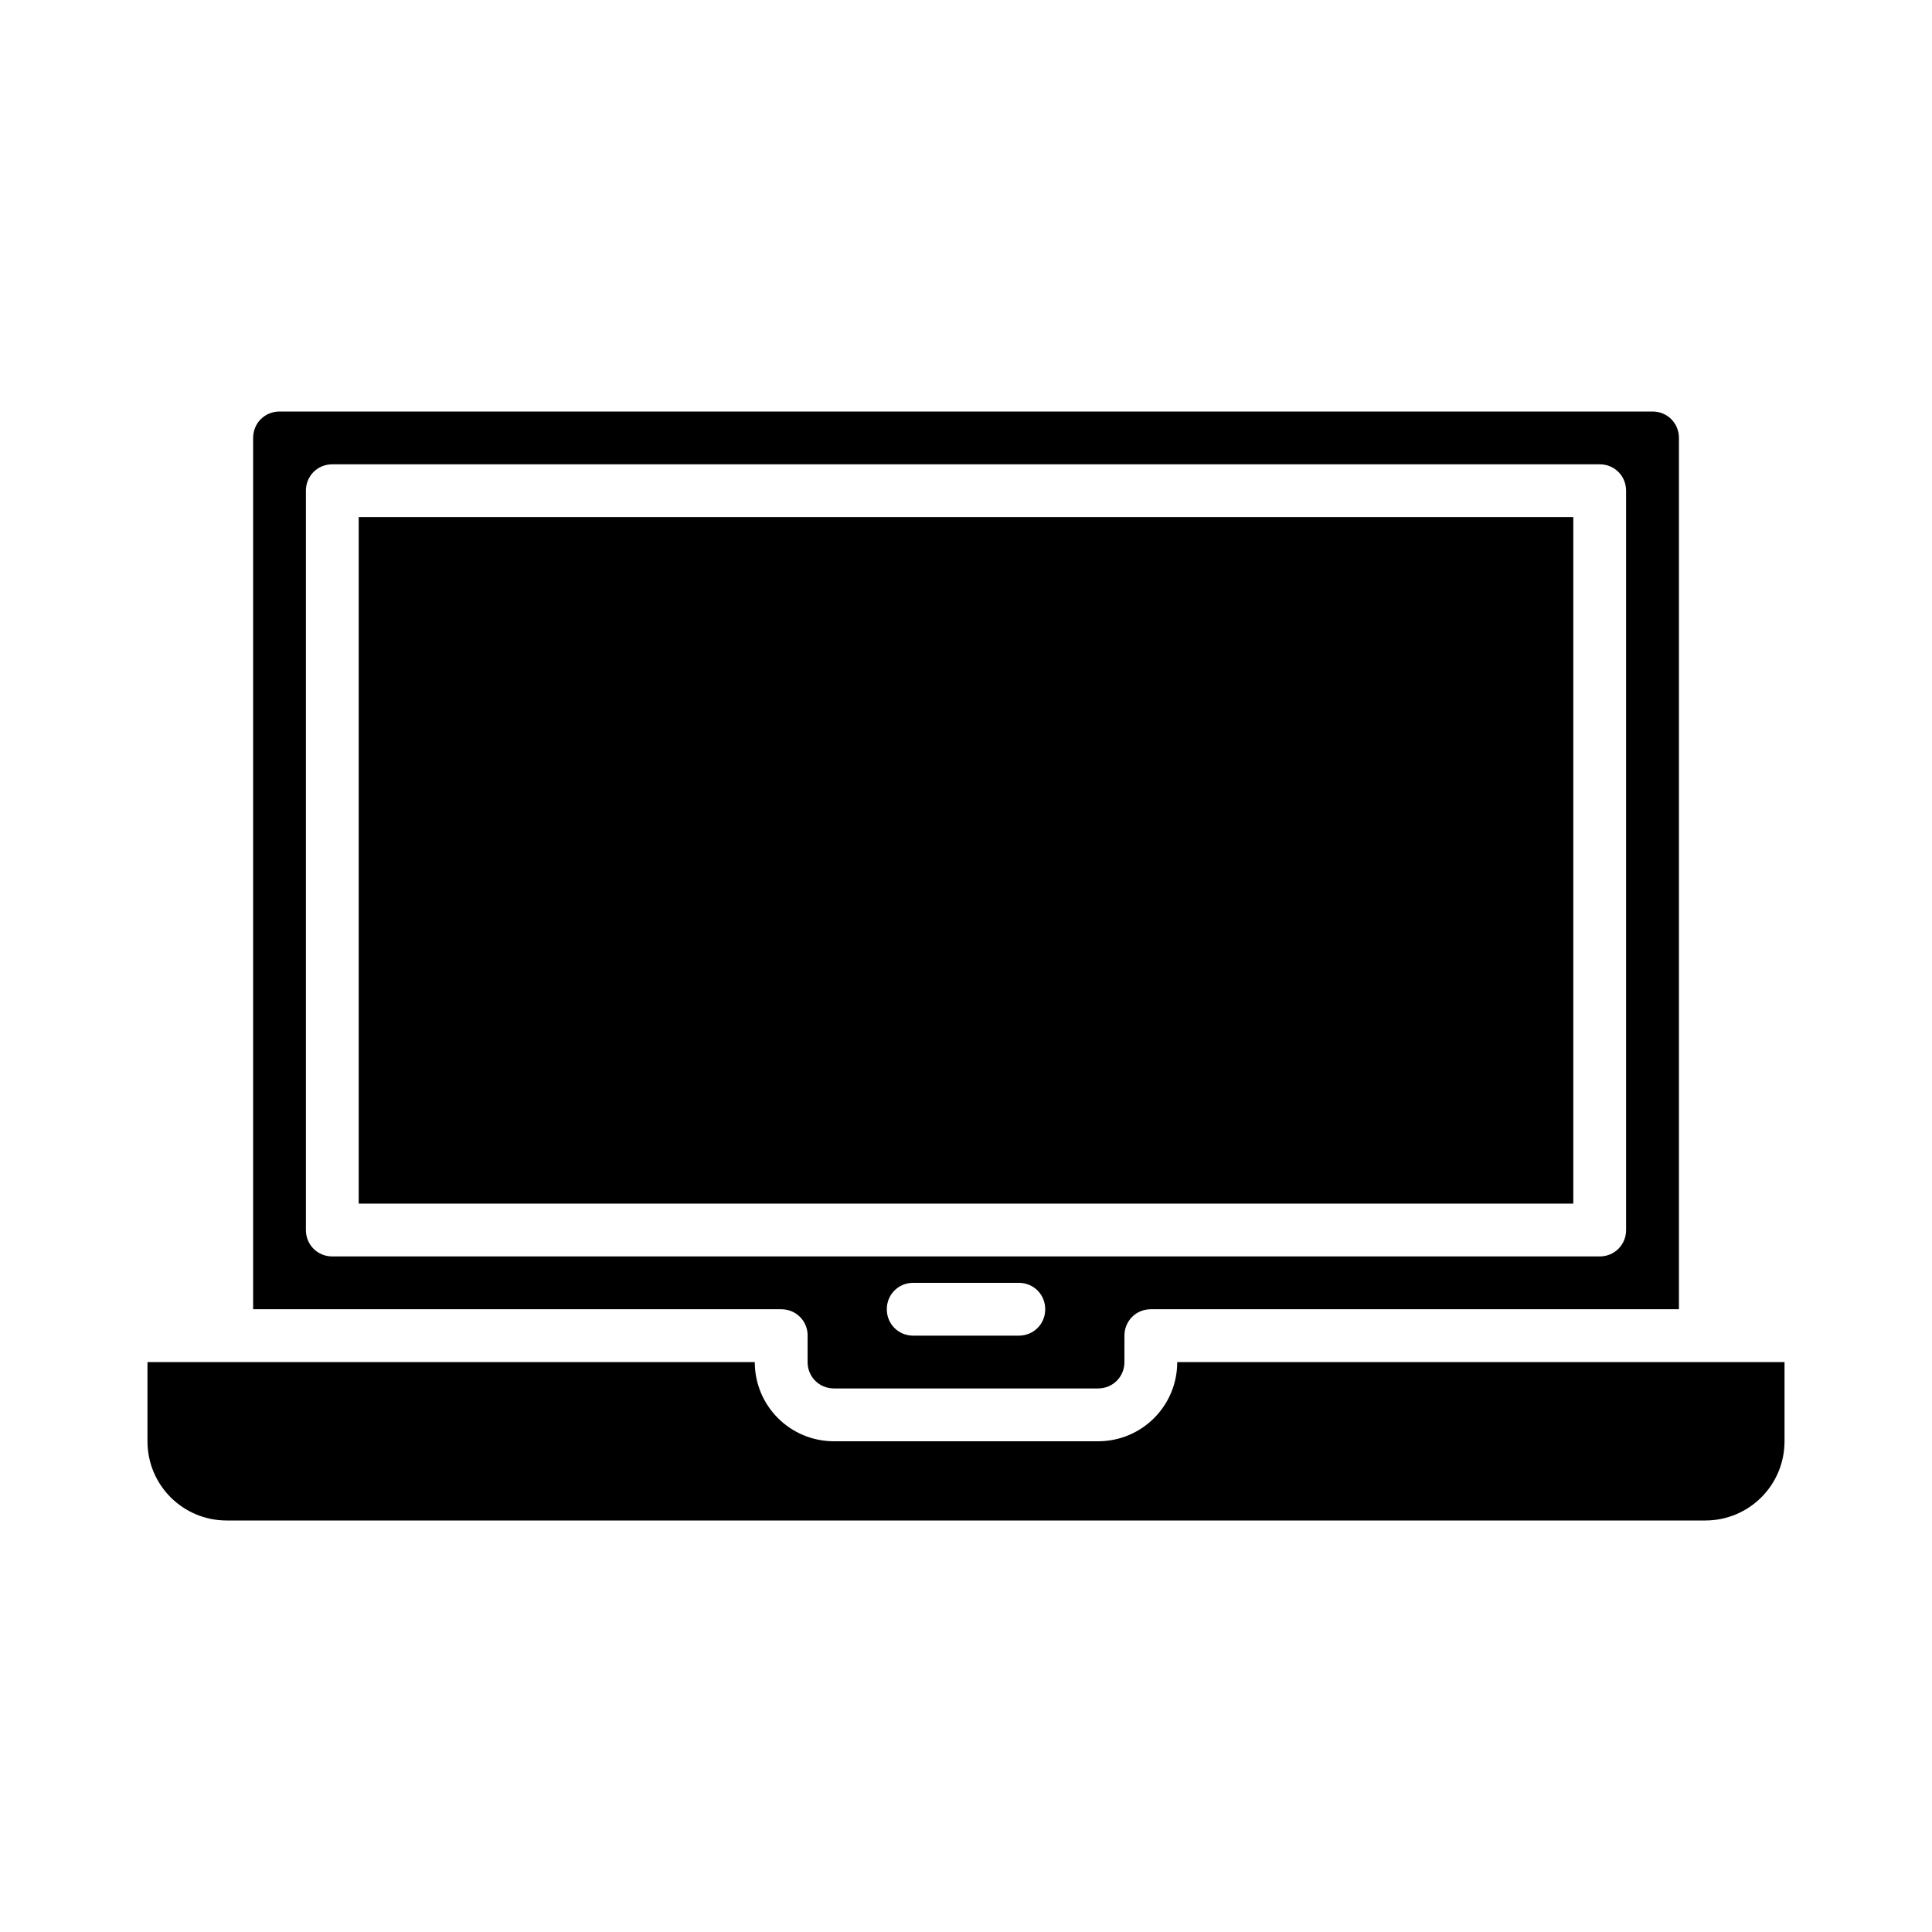
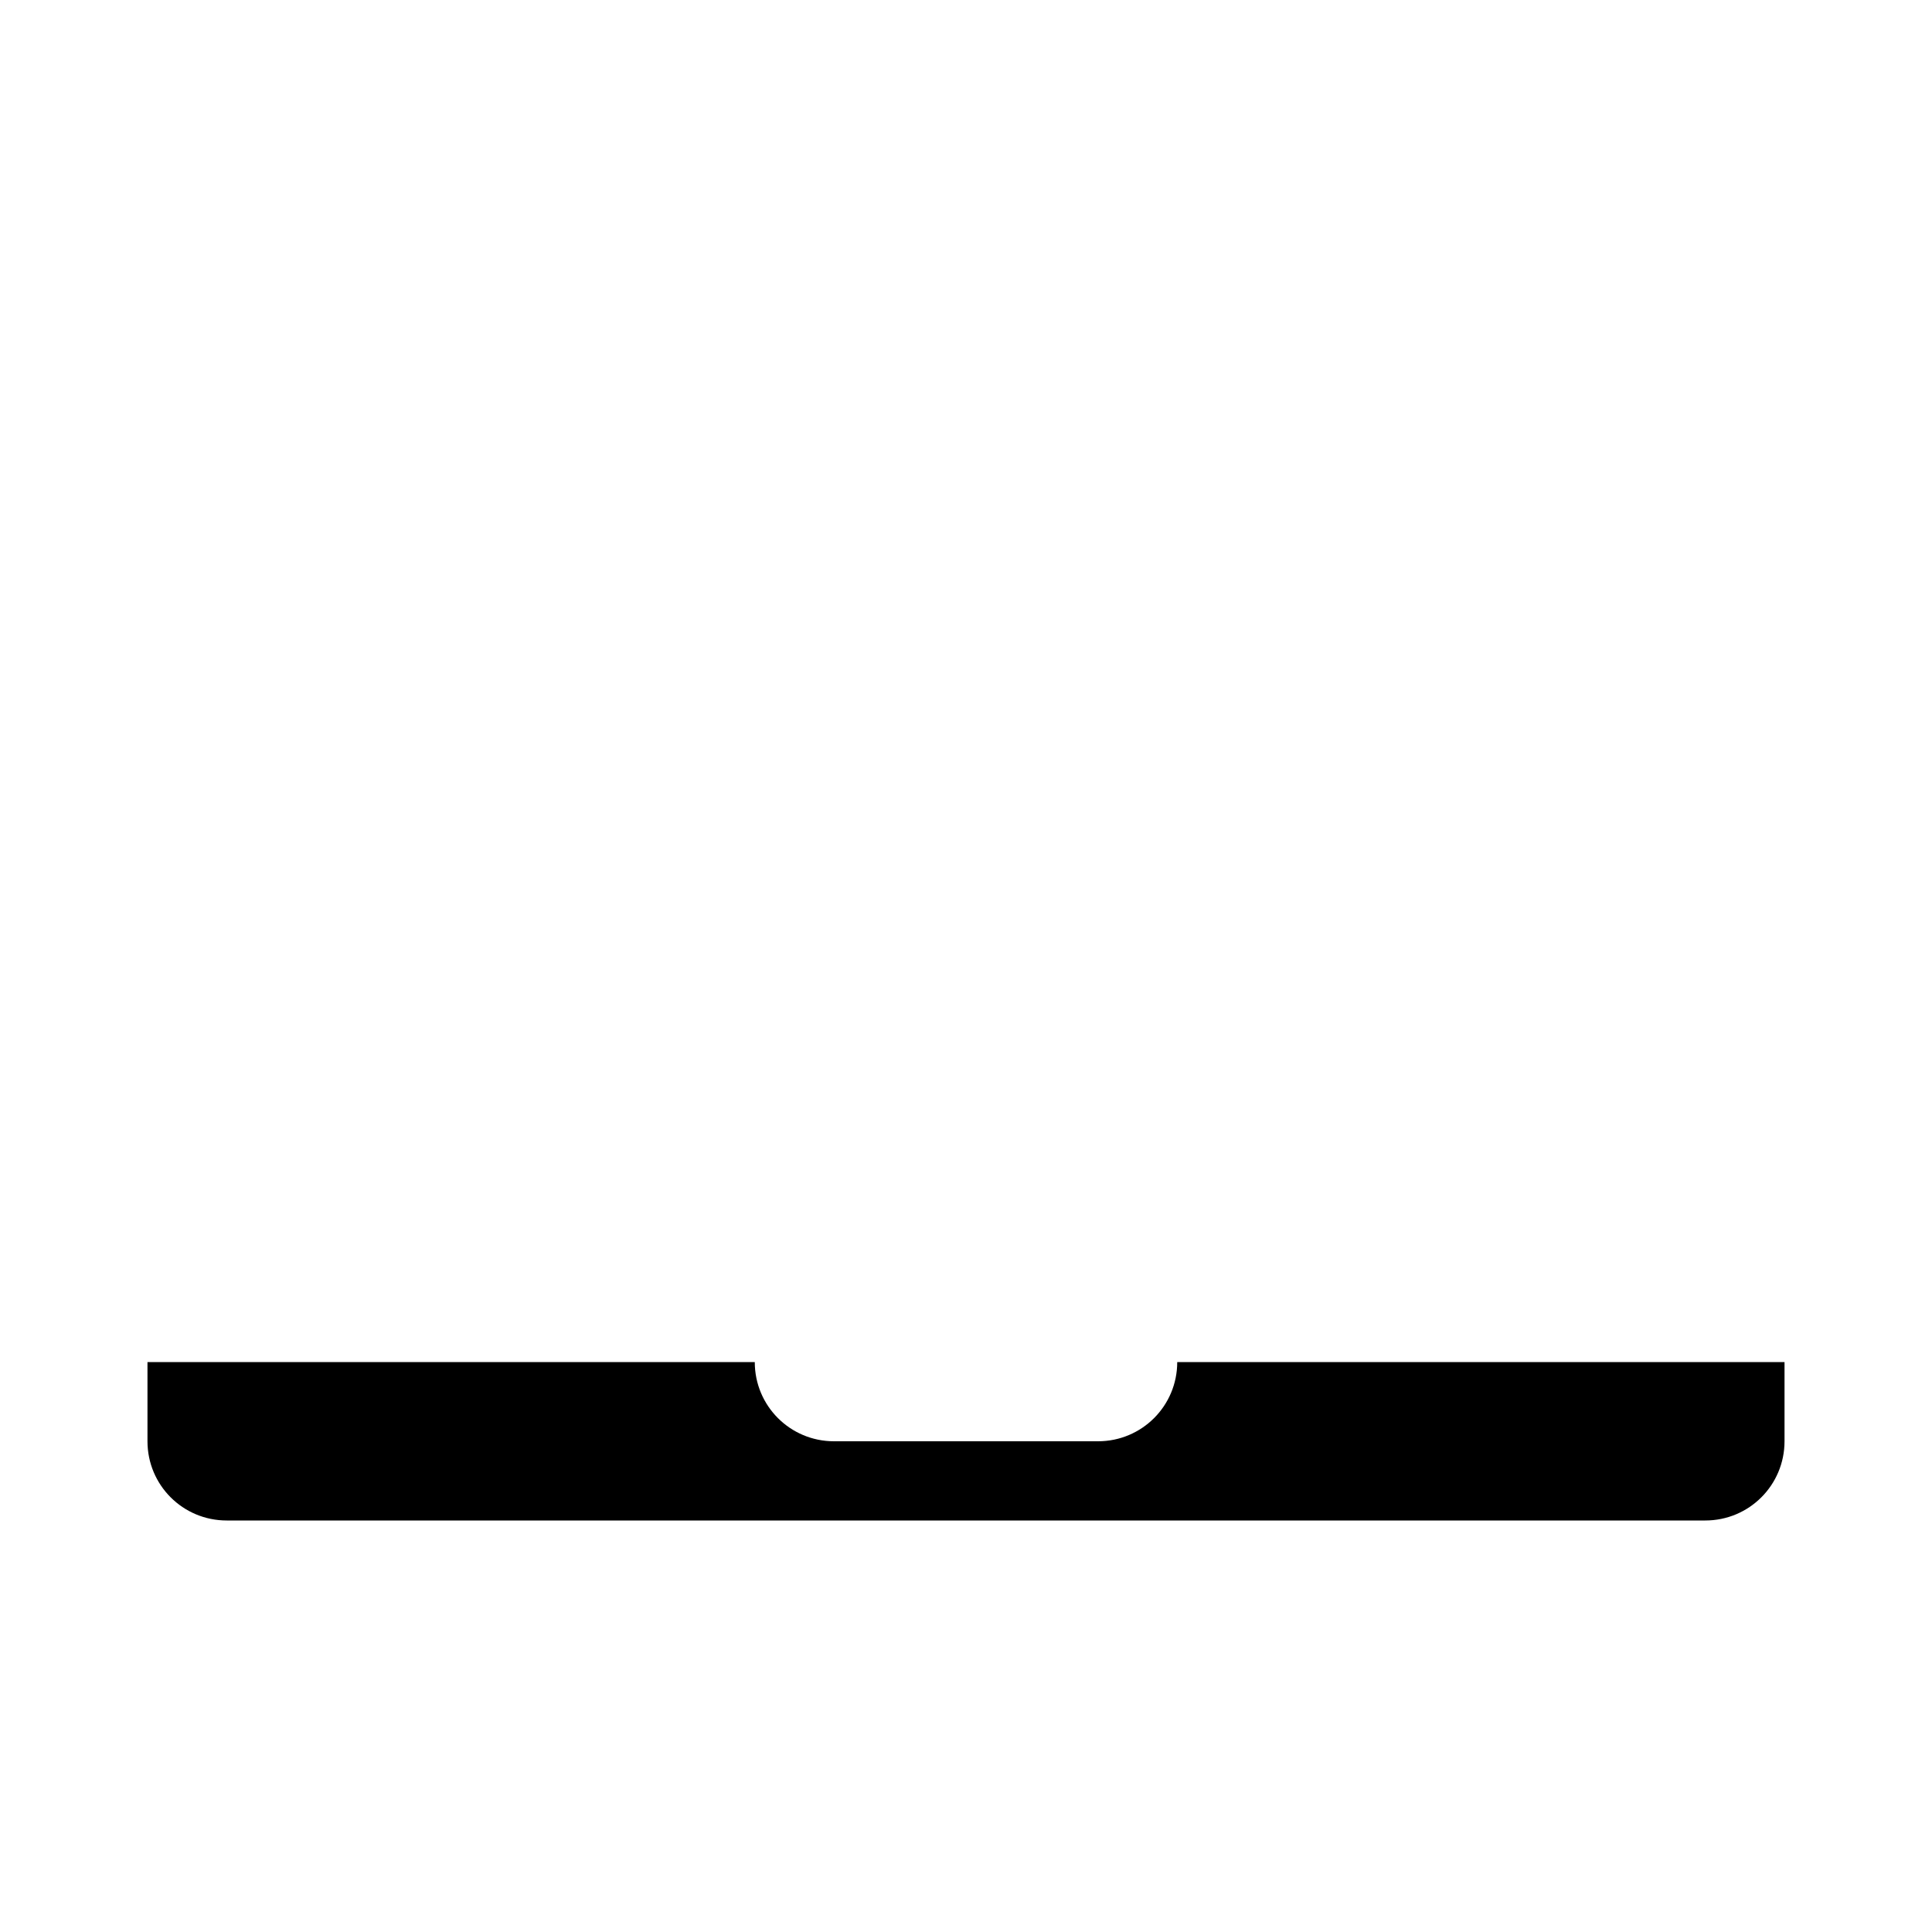
<svg xmlns="http://www.w3.org/2000/svg" fill="#000000" width="800px" height="800px" version="1.1" viewBox="144 144 512 512">
  <g>
-     <path d="m239.06 281.04h321.88v181.93h-321.88z" />
-     <path d="m358.02 497.96v6.996c0 3.918 3.078 6.996 6.996 6.996h69.973c3.918 0 6.996-3.078 6.996-6.996l0.004-6.996c0-3.918 3.078-6.996 6.996-6.996h139.95v-230.91c0-3.918-3.078-6.996-6.996-6.996h-363.86c-3.918 0-6.996 3.078-6.996 6.996v230.91h139.95c3.922 0 7 3.078 7 6.996zm55.977 0h-27.988c-3.918 0-6.996-3.078-6.996-6.996 0-3.918 3.078-7 6.996-7h27.988c3.918 0 6.996 3.078 6.996 6.996 0.004 3.922-3.078 7-6.996 7zm-188.93-27.988v-195.93c0-3.918 3.078-6.996 6.996-6.996h335.87c3.918 0 6.996 3.078 6.996 6.996v195.93c0 3.918-3.078 6.996-6.996 6.996h-335.87c-3.918 0-6.996-3.078-6.996-6.996z" />
    <path d="m455.98 504.96c0 11.617-9.375 20.992-20.992 20.992h-69.973c-11.617 0-20.992-9.375-20.992-20.992h-160.94v20.992c0 11.617 9.375 20.992 20.992 20.992h391.85c11.617 0 20.992-9.375 20.992-20.992v-20.992z" />
  </g>
</svg>